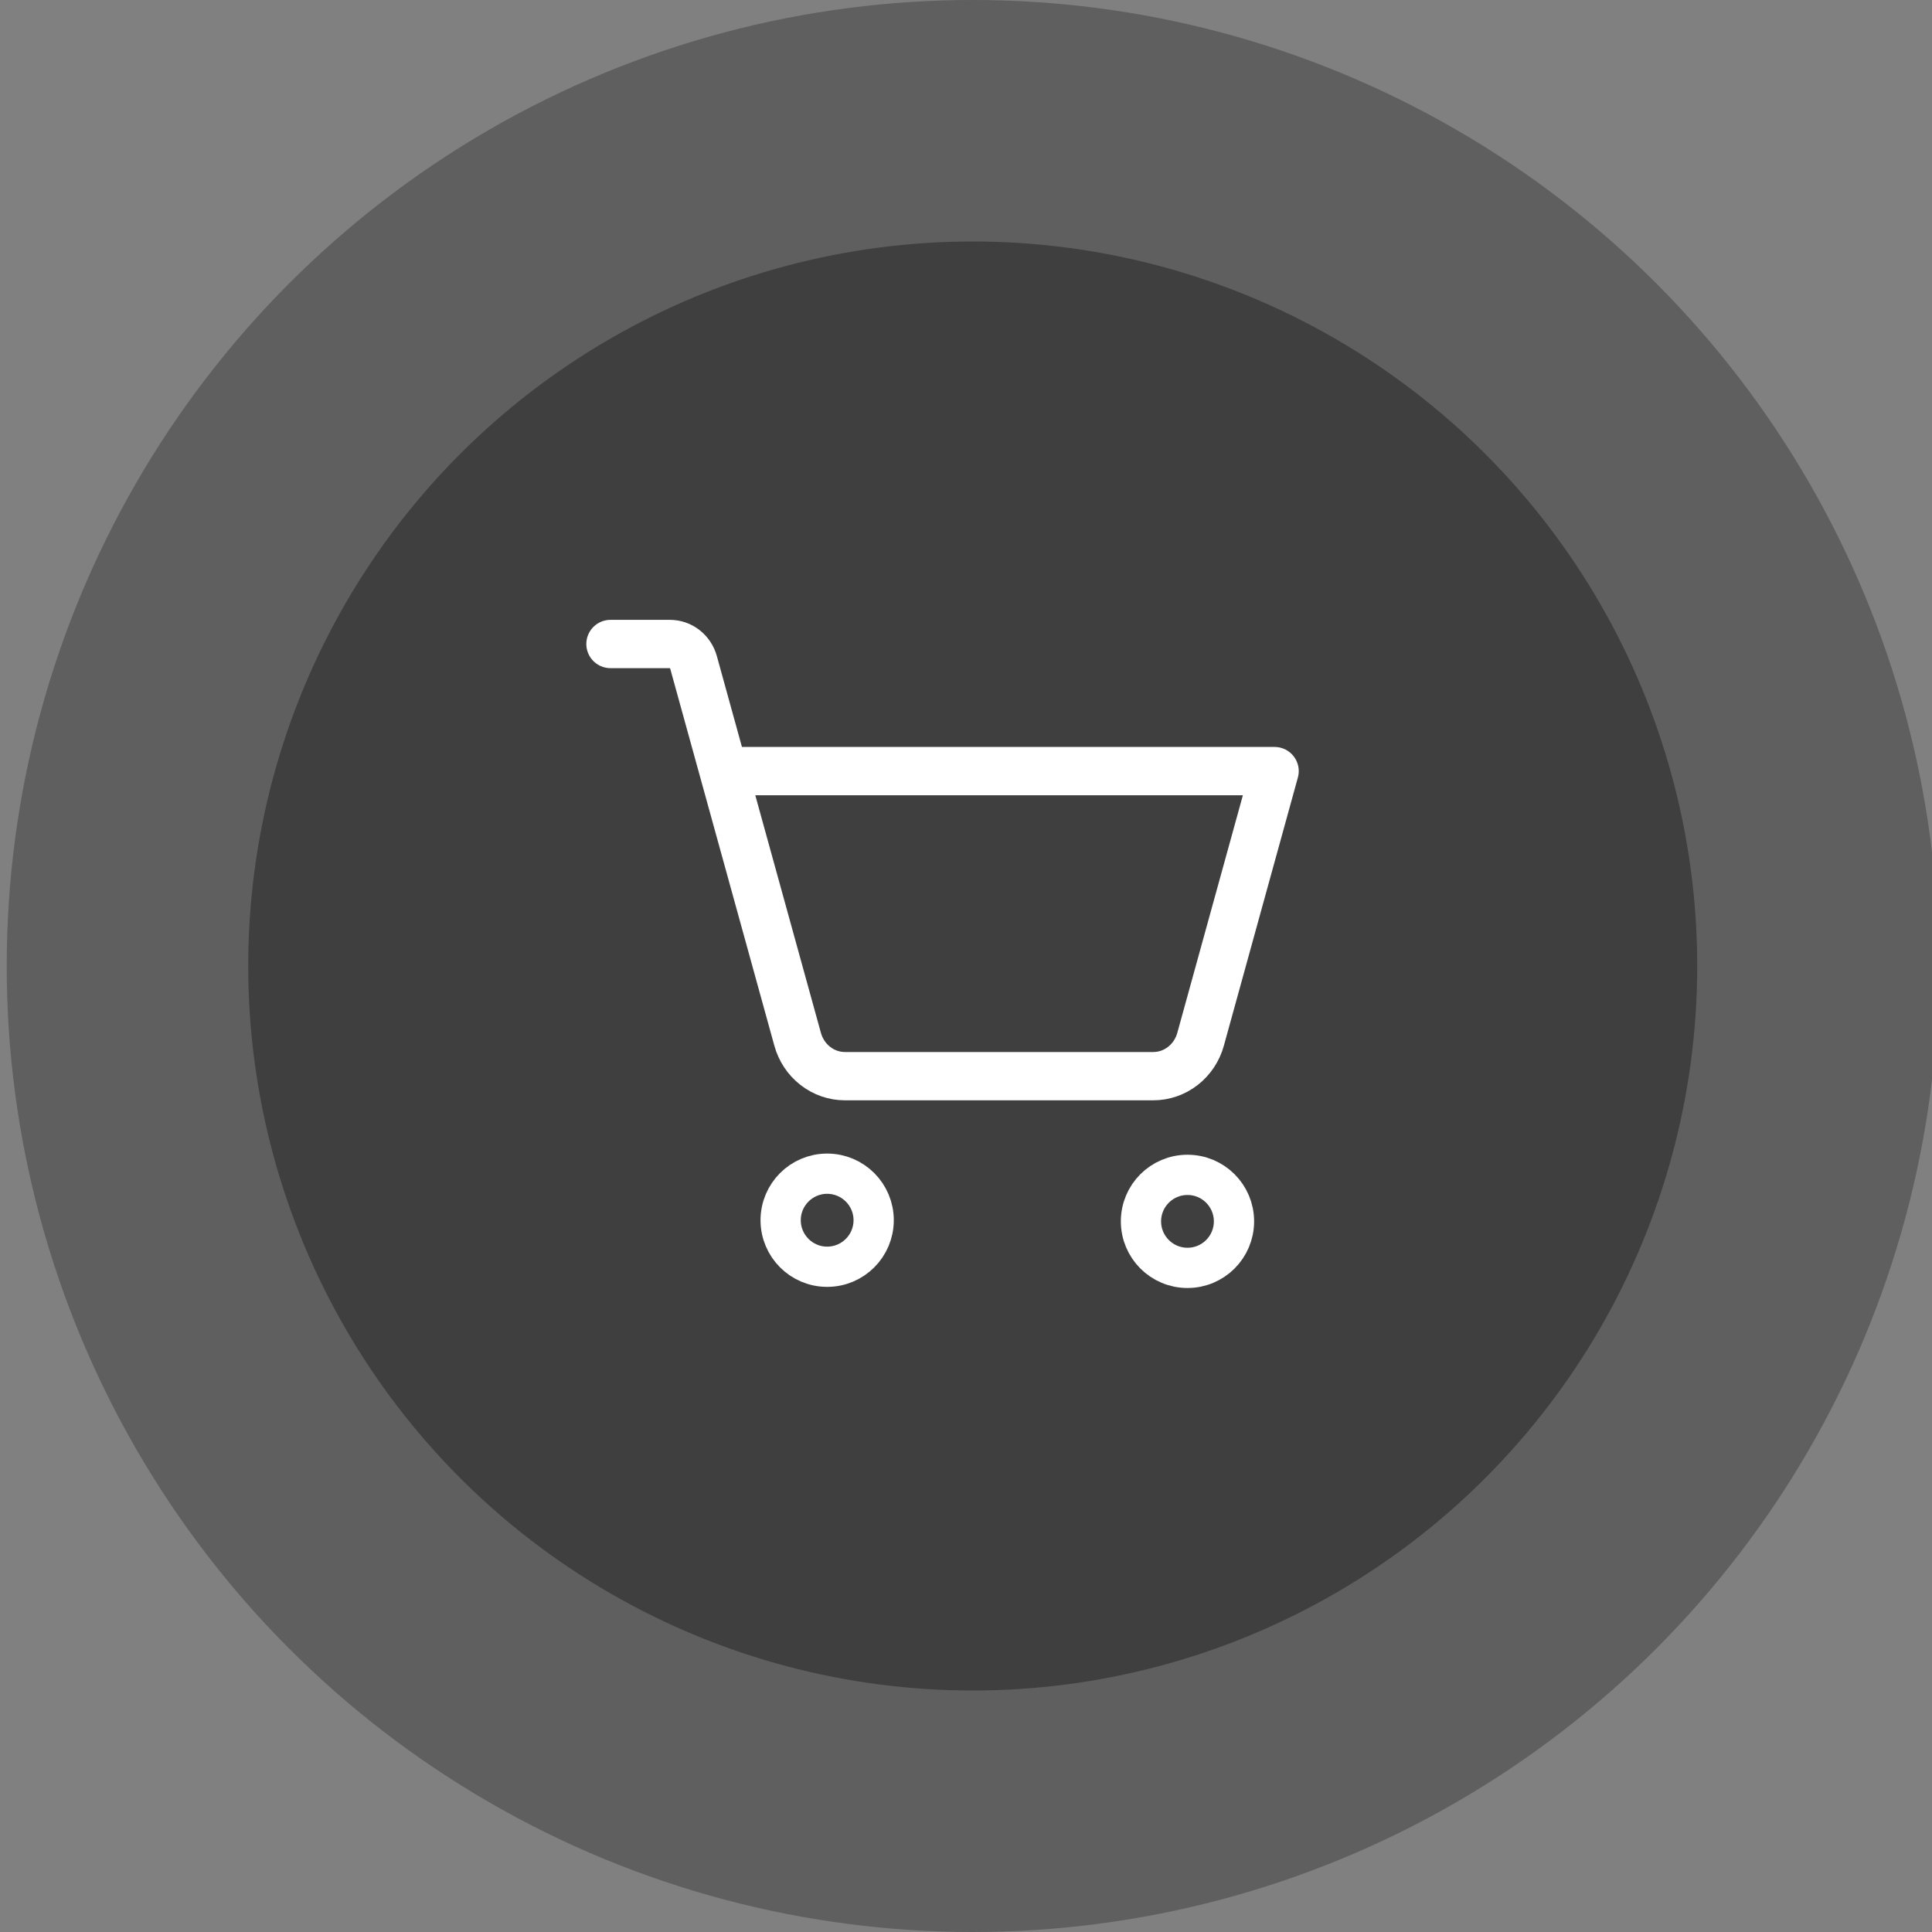
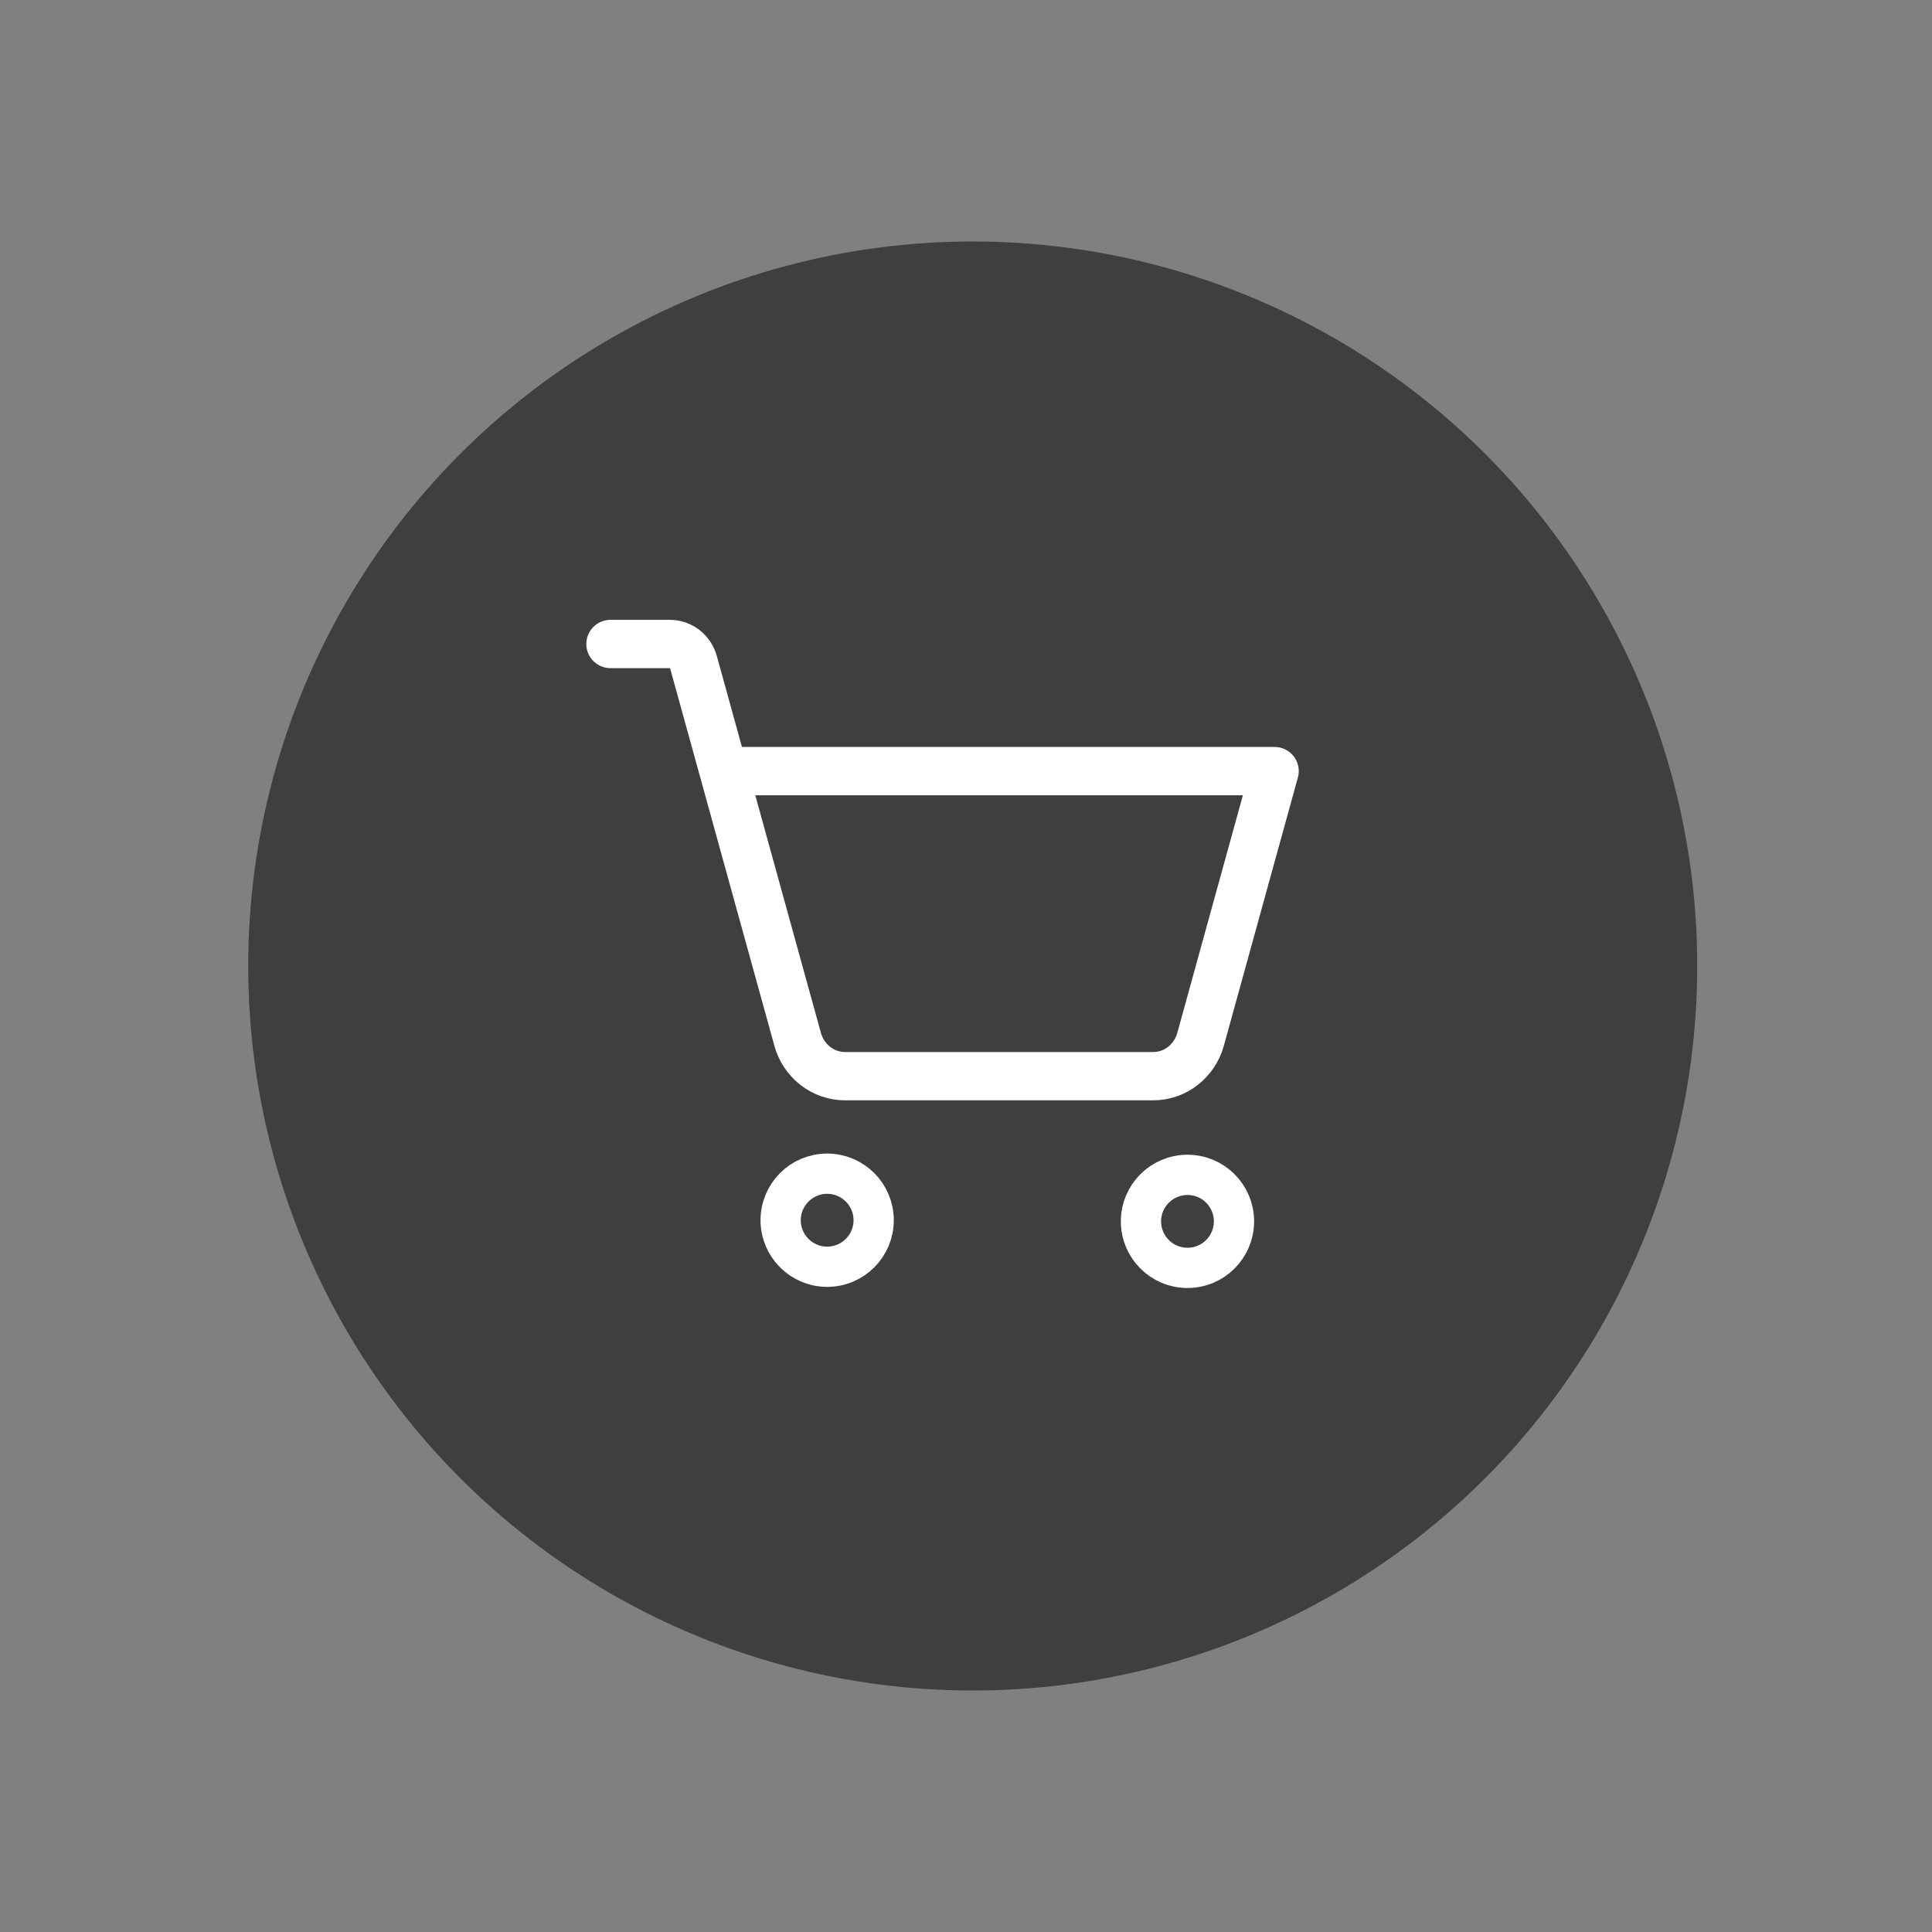
<svg xmlns="http://www.w3.org/2000/svg" width="48" height="48" viewBox="0 0 48 48" fill="none">
  <rect x="0" y="0" width="48" height="48" fill="#808080" stroke="none" />
-   <circle opacity="0.5" cx="24.167" cy="24" r="24" fill="#3F3F3F" />
  <circle cx="24.167" cy="24" r="18" fill="#3F3F3F" />
  <g clip-path="url(#clip0_1604_90617)">
    <path d="M21.706 30.316C21.706 30.954 21.189 31.472 20.55 31.472C19.912 31.472 19.395 30.954 19.395 30.316C19.395 29.678 19.912 29.16 20.55 29.16C21.189 29.16 21.706 29.678 21.706 30.316Z" stroke="white" />
    <path d="M30.658 30.344C30.658 30.983 30.141 31.5 29.503 31.5C28.864 31.5 28.347 30.983 28.347 30.344C28.347 29.706 28.864 29.189 29.503 29.189C30.141 29.189 30.658 29.706 30.658 30.344Z" stroke="white" />
    <path d="M17.979 19.158H31.667L29.828 25.821C29.755 26.085 29.601 26.317 29.389 26.482C29.177 26.648 28.918 26.737 28.653 26.737H20.992C20.727 26.737 20.469 26.648 20.256 26.482C20.044 26.317 19.89 26.085 19.817 25.821L17.231 16.458C17.194 16.326 17.117 16.21 17.011 16.127C16.905 16.044 16.776 16 16.643 16H15.167" stroke="white" stroke-width="1.2" stroke-linecap="round" stroke-linejoin="round" />
  </g>
  <defs>
    <clipPath id="clip0_1604_90617">
      <rect width="20" height="20" fill="white" transform="translate(14.167 14)" />
    </clipPath>
  </defs>
</svg>